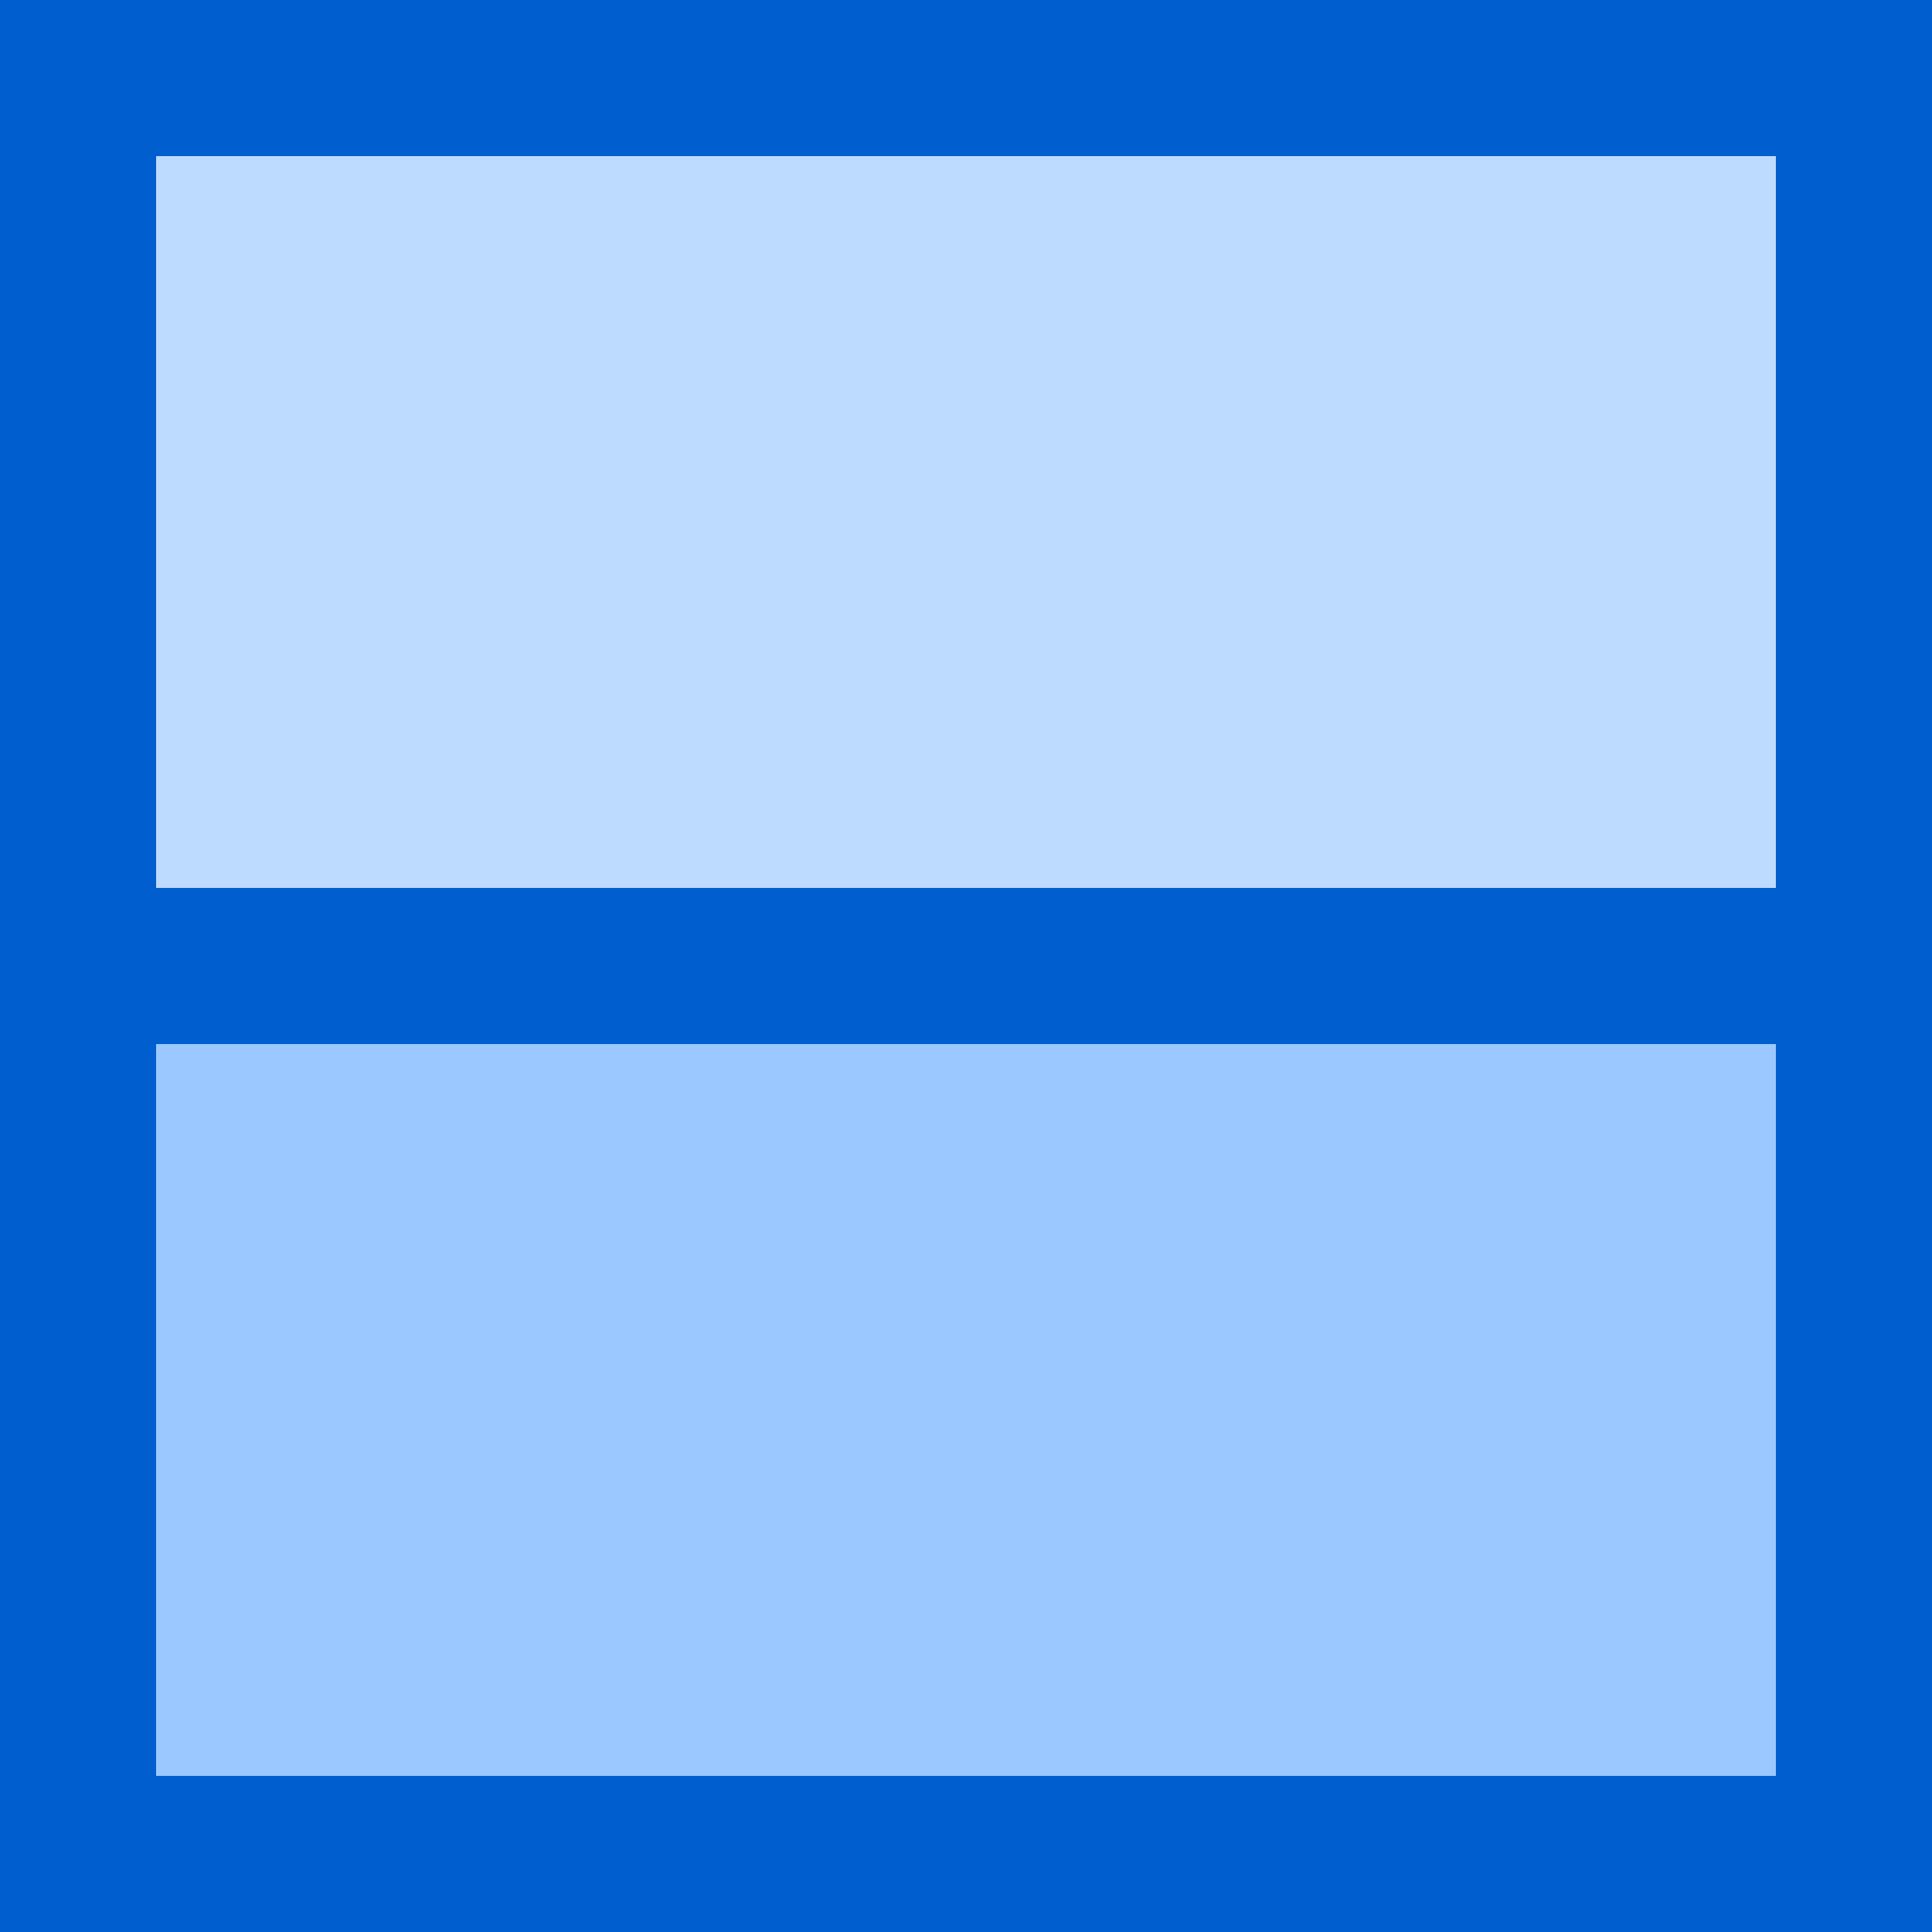
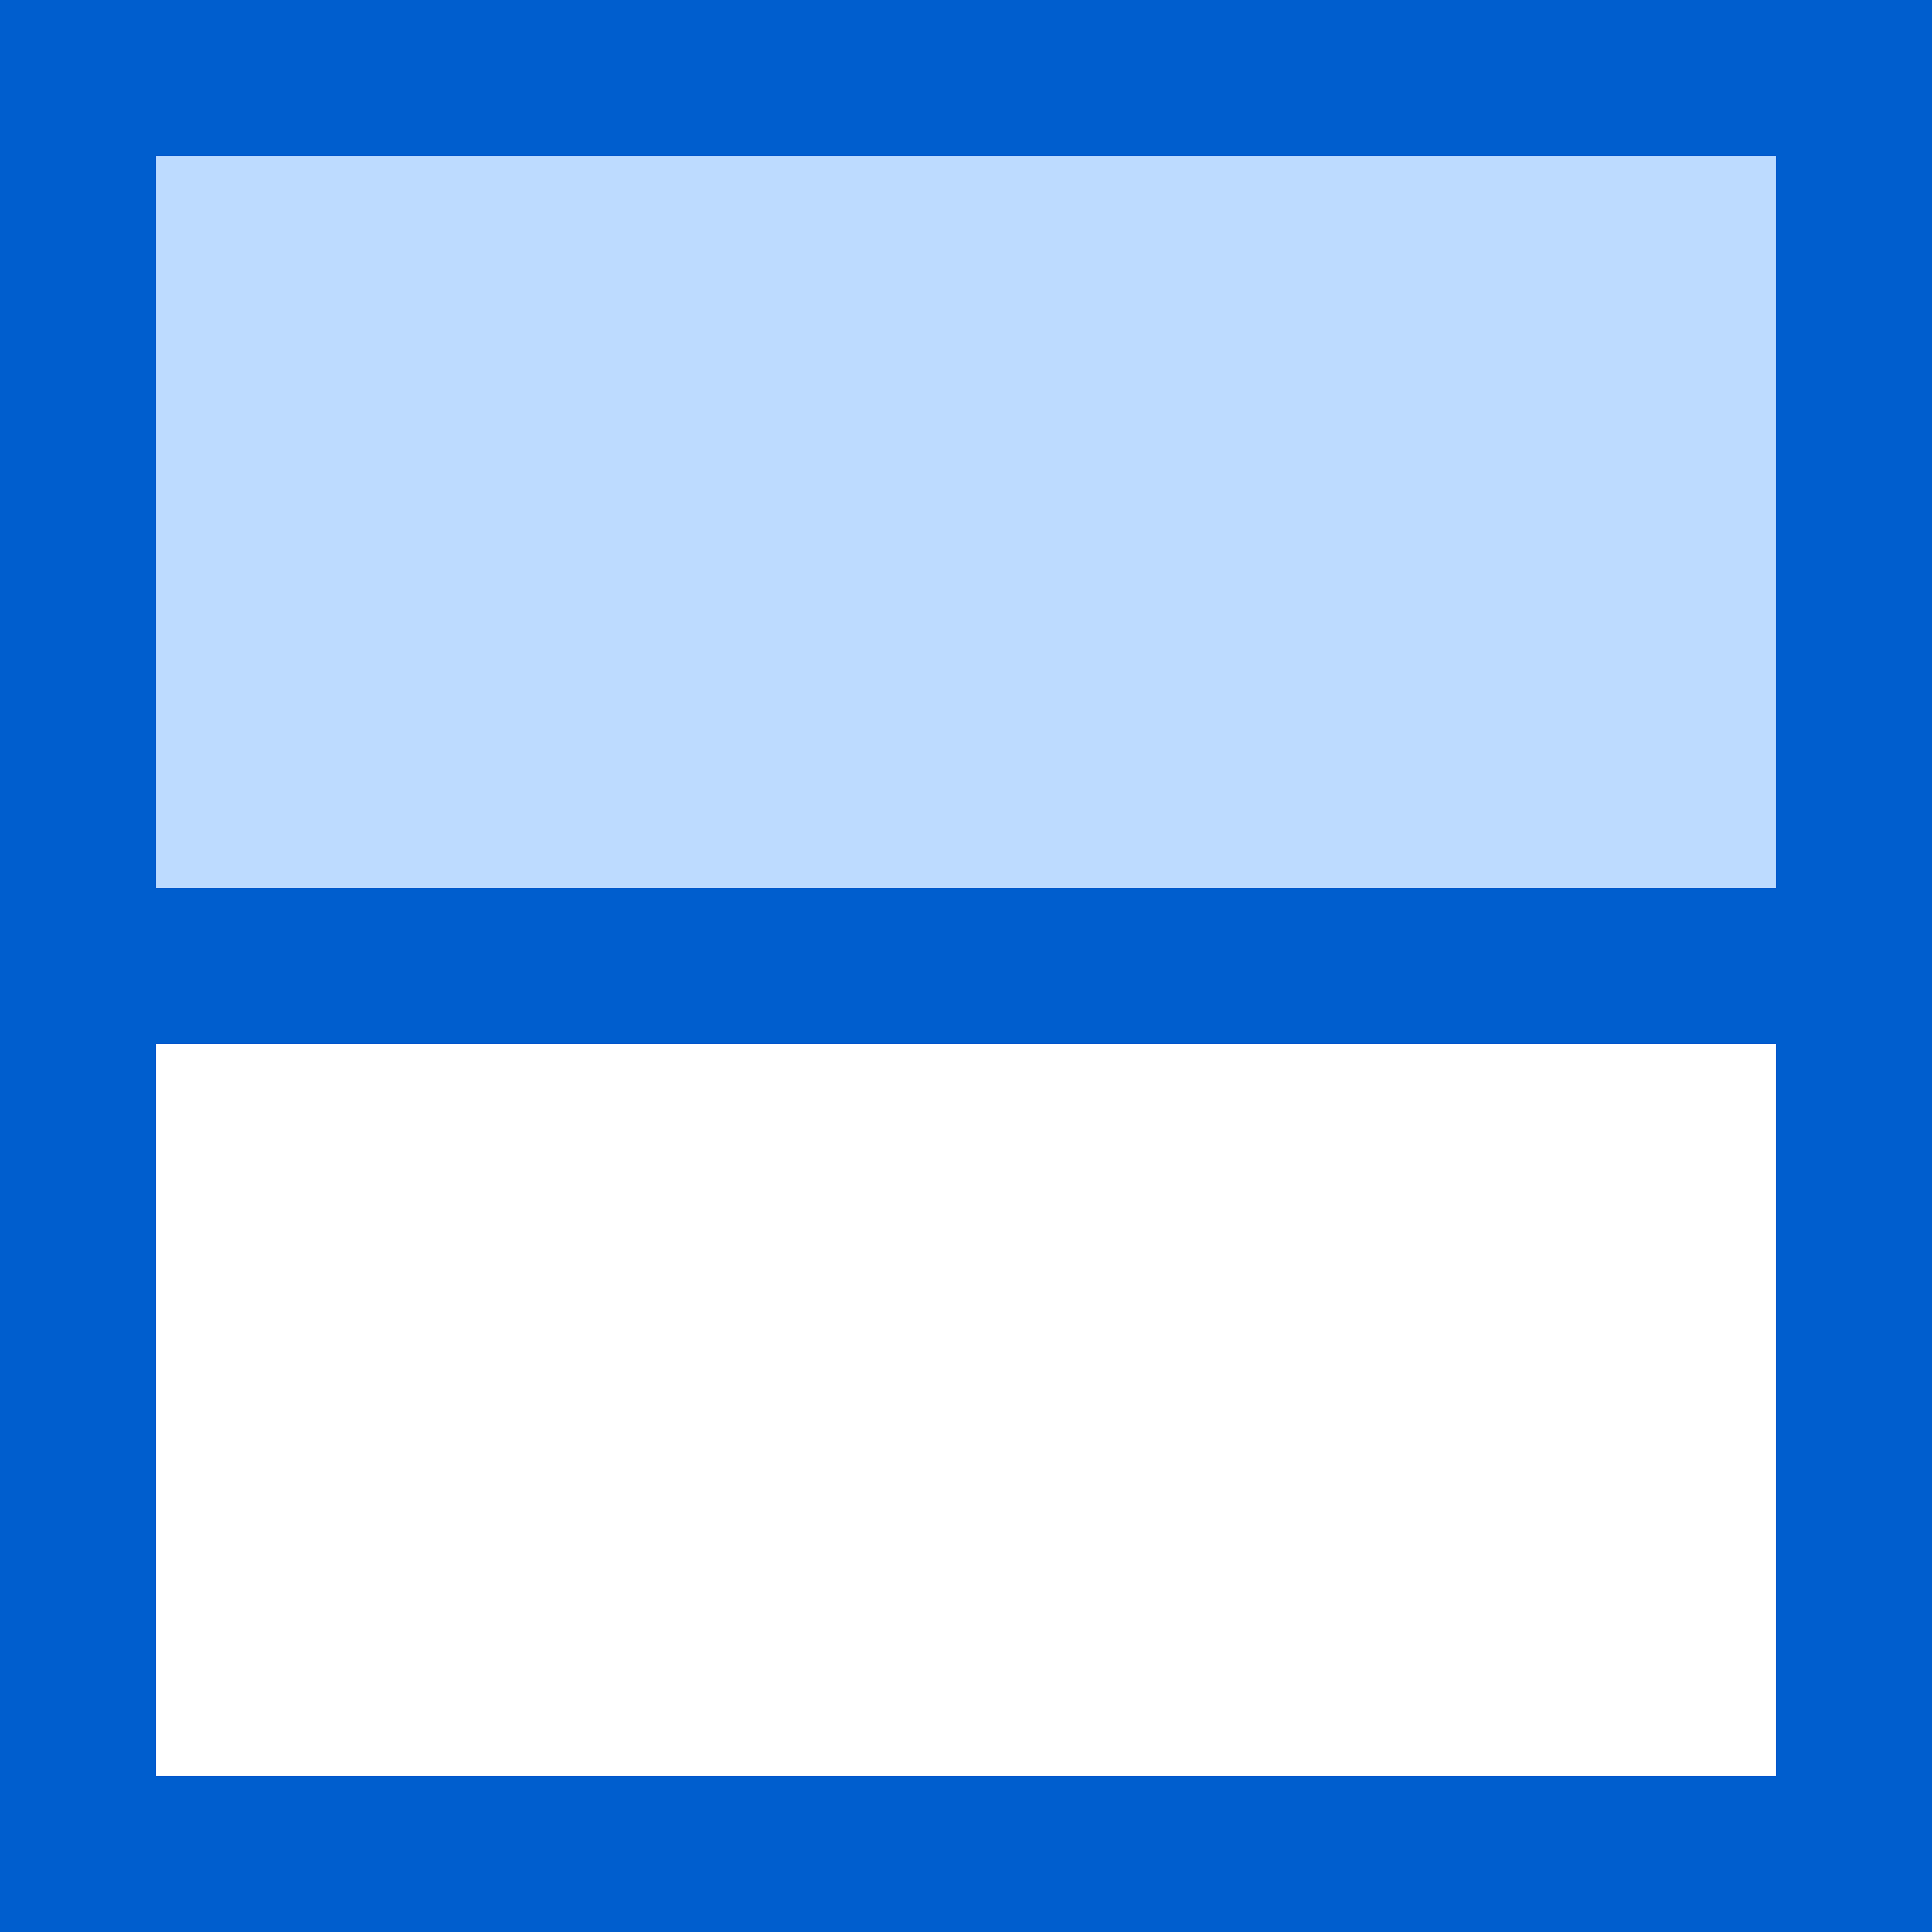
<svg xmlns="http://www.w3.org/2000/svg" version="1.1" id="Layer_1" viewBox="0 0 495 495" xml:space="preserve">
  <g>
    <rect x="40" y="40" style="fill:#BDDBFF;" width="415" height="187.5" />
-     <rect x="40" y="267.5" style="fill:#9BC9FF;" width="415" height="187.5" />
    <path style="fill:#005ECE;" d="M0,0v495h495V0H0z M455,455H40V267.5h415V455z M455,227.5H40V40h415V227.5z" />
  </g>
</svg>